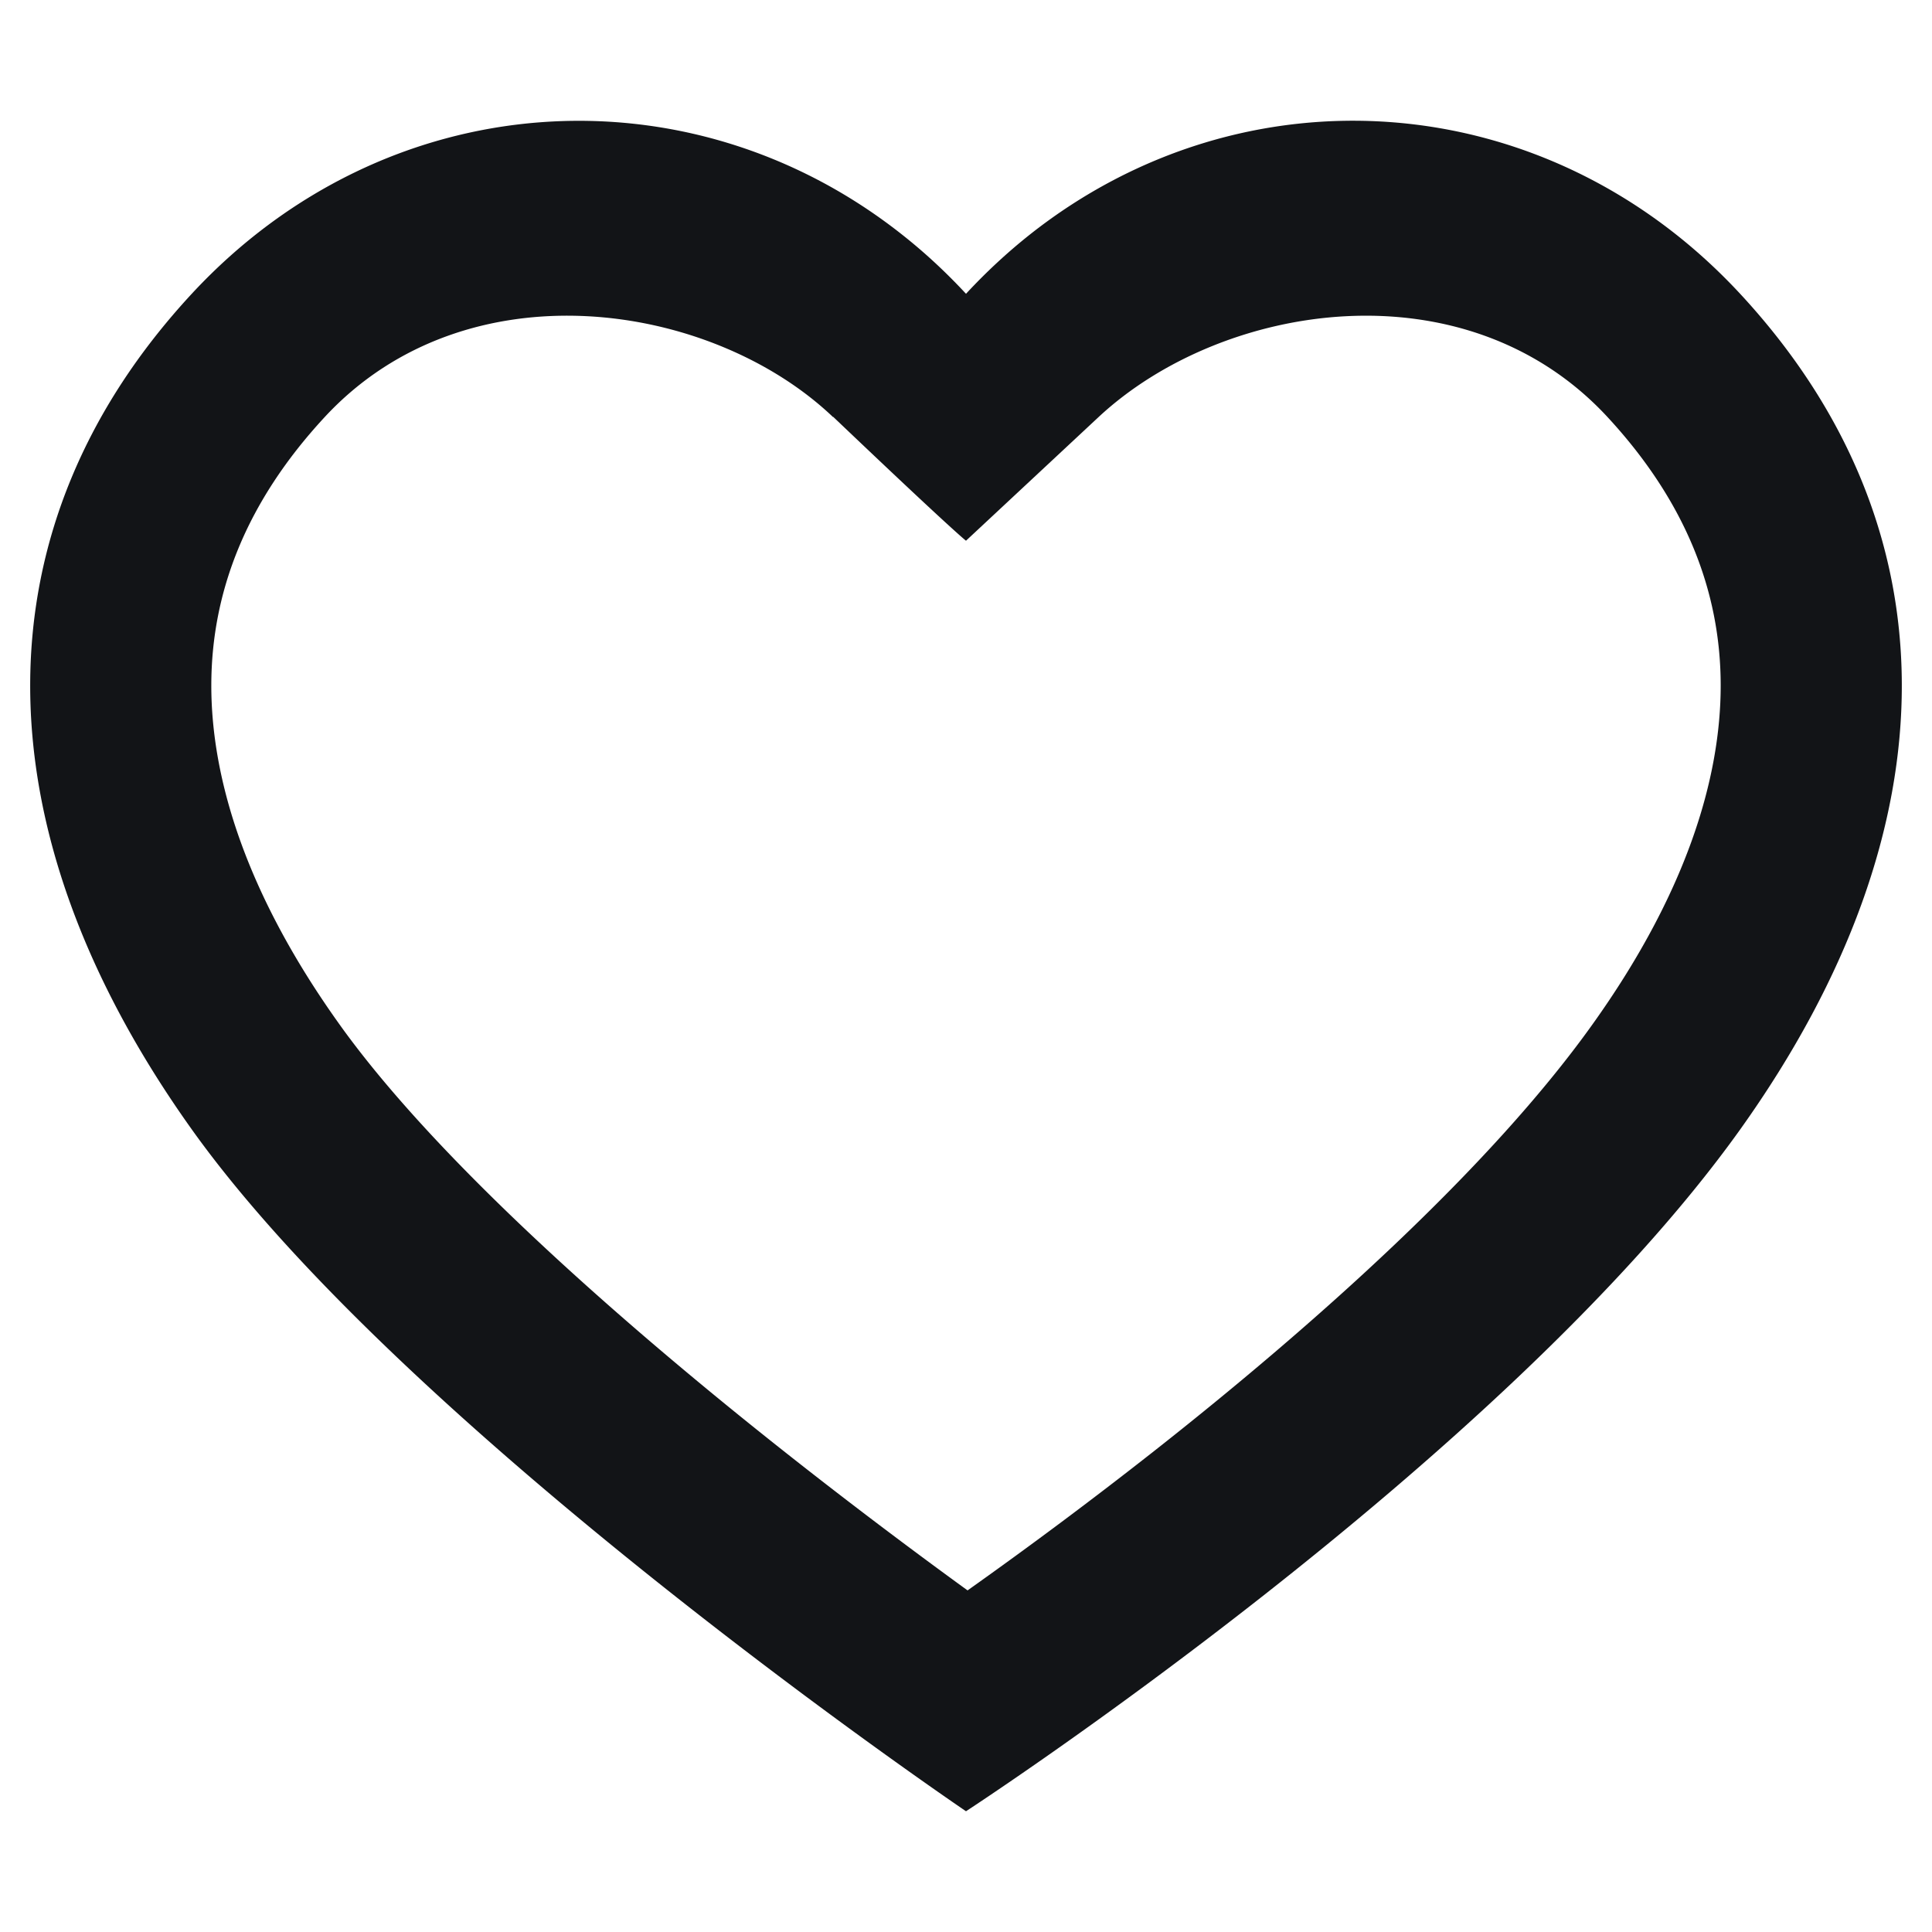
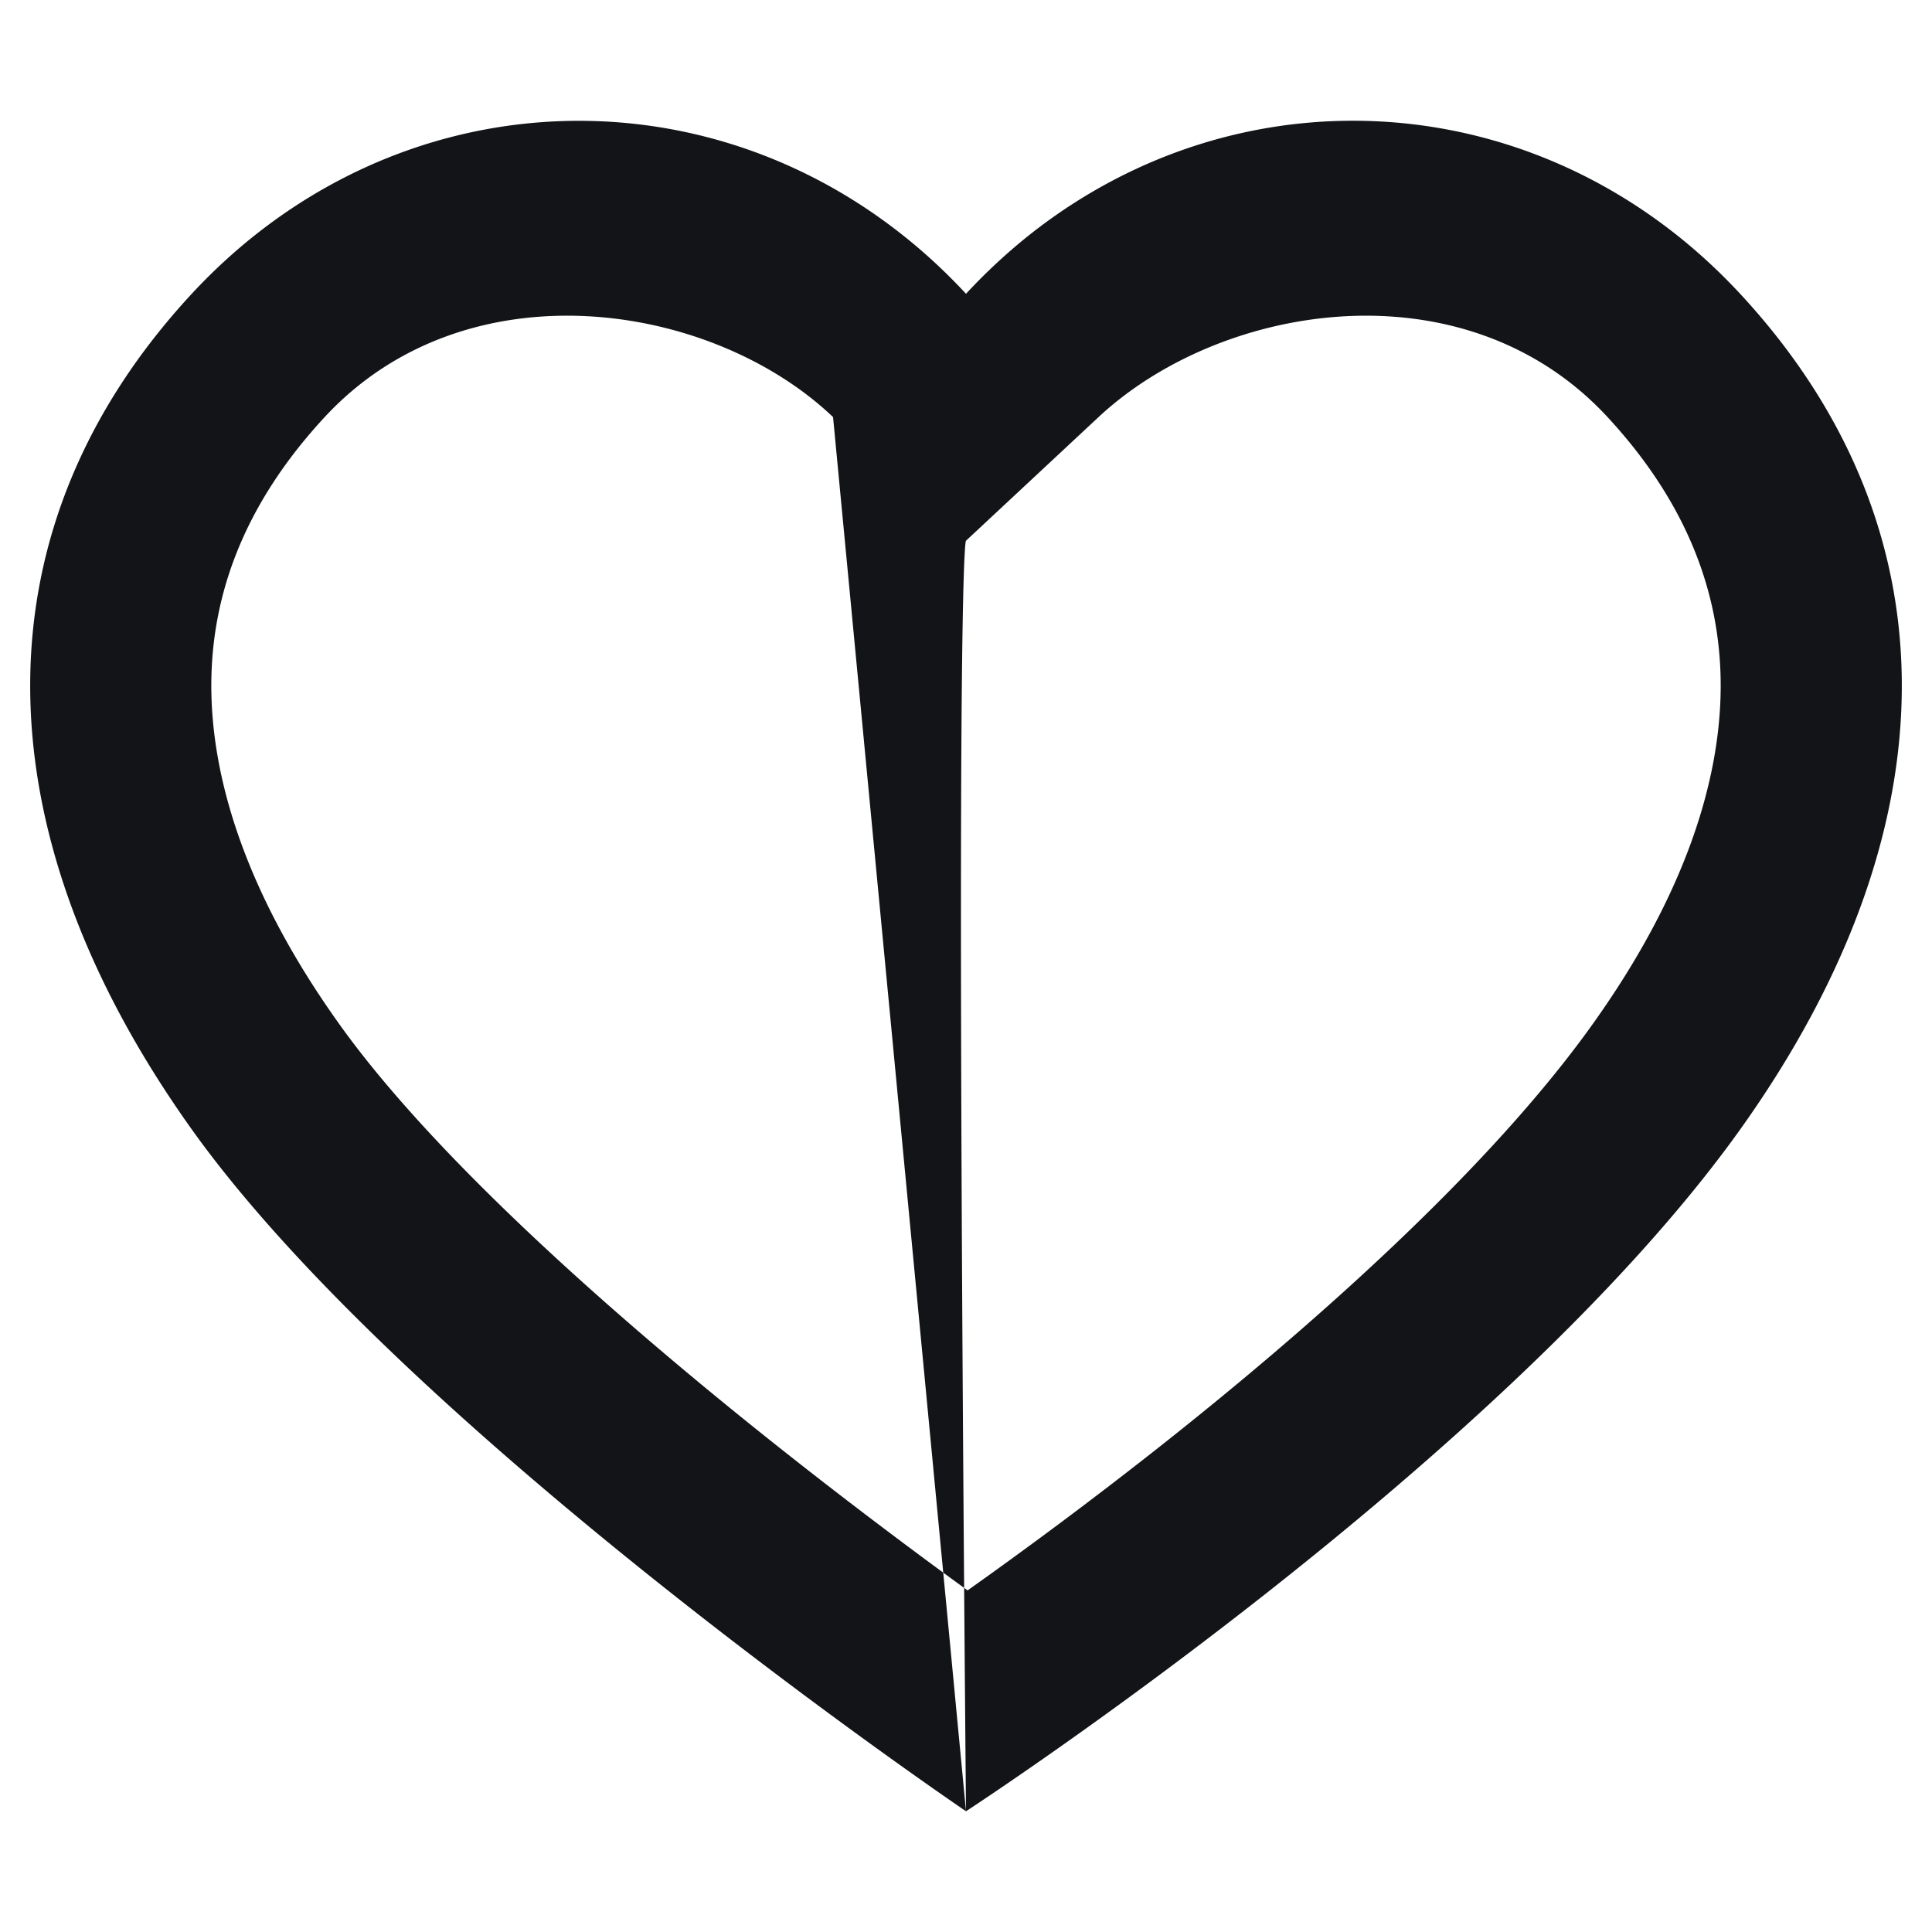
<svg xmlns="http://www.w3.org/2000/svg" width="16" height="16" fill="none" viewBox="0 0 16 16">
-   <path fill="#121417" fill-rule="evenodd" d="M8 15s-4.613-3.127-6.412-5.647c-1.798-2.52-1.77-5.009 0-6.92C3.192.703 5.698.54 7.472 1.944c.185.146.361.309.528.489.167-.18.343-.343.527-.489 1.774-1.405 4.28-1.242 5.885.49 1.77 1.91 1.798 4.4 0 6.919C12.444 12.108 8 15 8 15ZM6.9 3.452C7.906 4.41 8 4.478 8 4.478l1.1-1.026c1.024-.952 3.034-1.27 4.211 0 .654.706.937 1.452.939 2.217.002.788-.294 1.74-1.06 2.812-.852 1.195-2.313 2.499-3.65 3.55a39.09 39.09 0 0 1-1.527 1.14c-.434-.315-1-.738-1.61-1.223C5.03 10.856 3.576 9.555 2.809 8.48 2.044 7.41 1.748 6.457 1.75 5.67c.002-.765.285-1.51.939-2.216 1.177-1.27 3.204-.958 4.21 0Z" clip-rule="evenodd" />
+   <path fill="#121417" fill-rule="evenodd" d="M8 15s-4.613-3.127-6.412-5.647c-1.798-2.52-1.77-5.009 0-6.92C3.192.703 5.698.54 7.472 1.944c.185.146.361.309.528.489.167-.18.343-.343.527-.489 1.774-1.405 4.28-1.242 5.885.49 1.77 1.91 1.798 4.4 0 6.919C12.444 12.108 8 15 8 15ZC7.906 4.41 8 4.478 8 4.478l1.1-1.026c1.024-.952 3.034-1.27 4.211 0 .654.706.937 1.452.939 2.217.002.788-.294 1.74-1.06 2.812-.852 1.195-2.313 2.499-3.65 3.55a39.09 39.09 0 0 1-1.527 1.14c-.434-.315-1-.738-1.61-1.223C5.03 10.856 3.576 9.555 2.809 8.48 2.044 7.41 1.748 6.457 1.75 5.67c.002-.765.285-1.51.939-2.216 1.177-1.27 3.204-.958 4.21 0Z" clip-rule="evenodd" />
</svg>